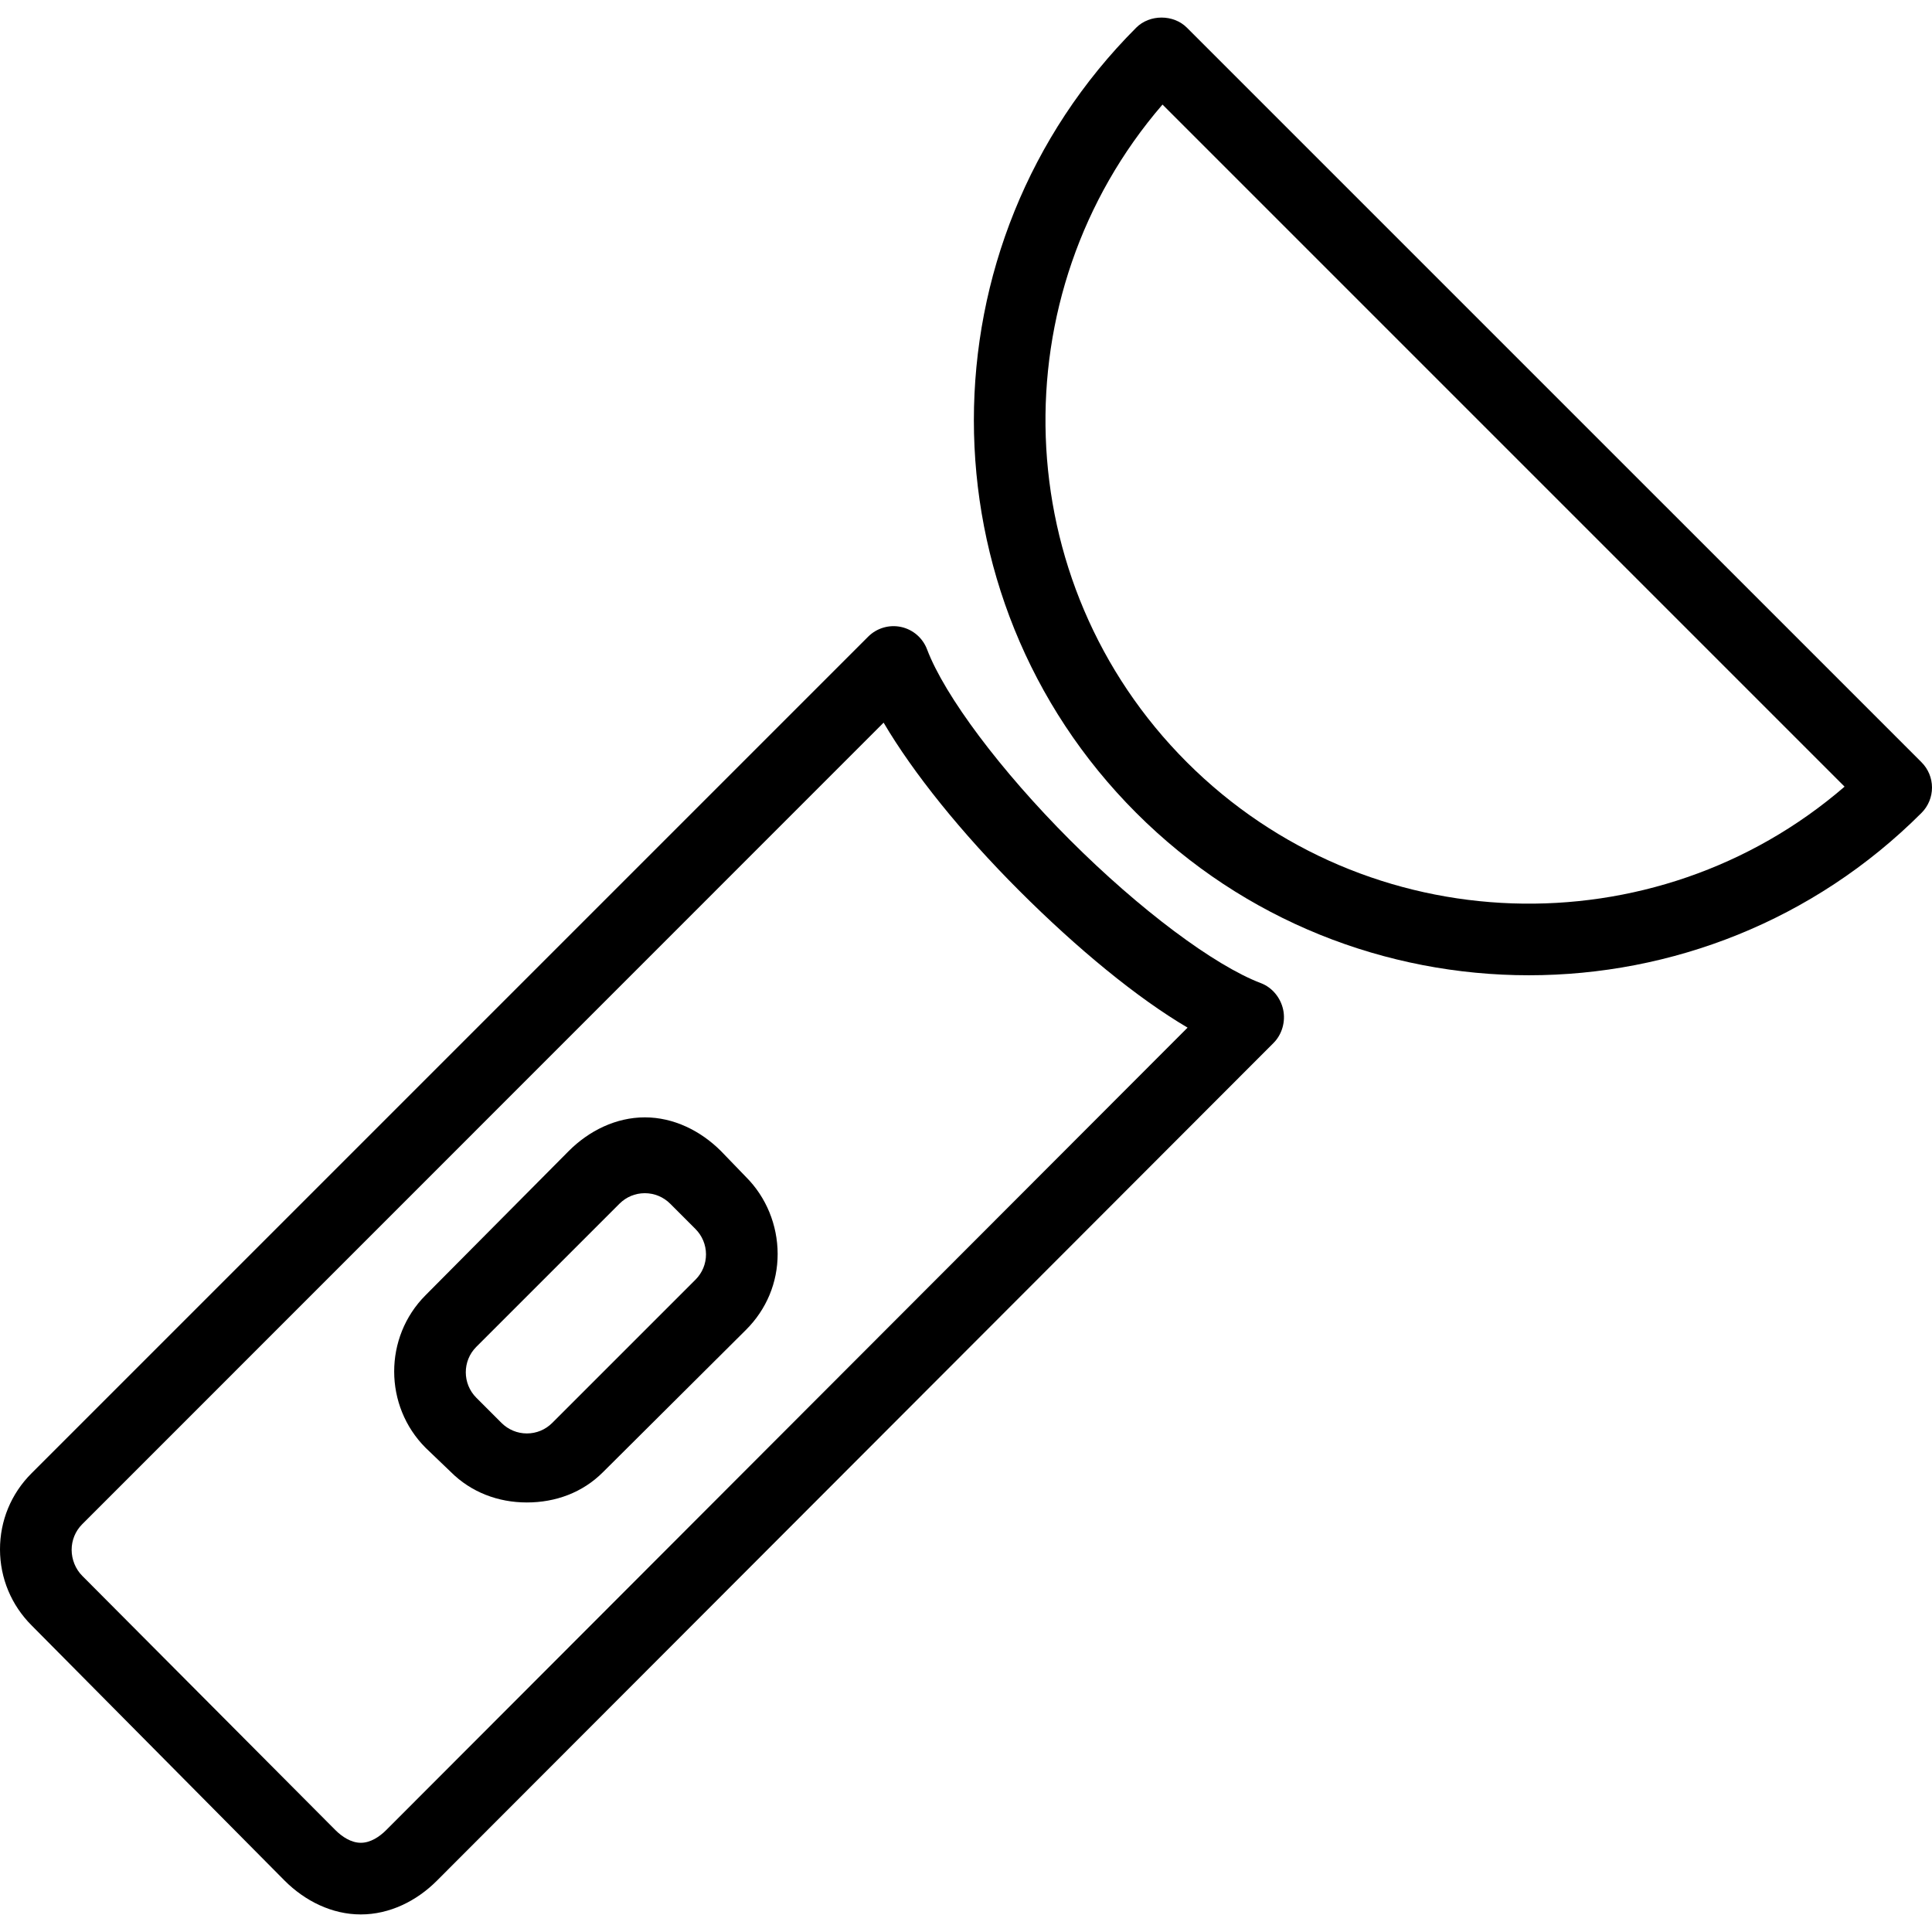
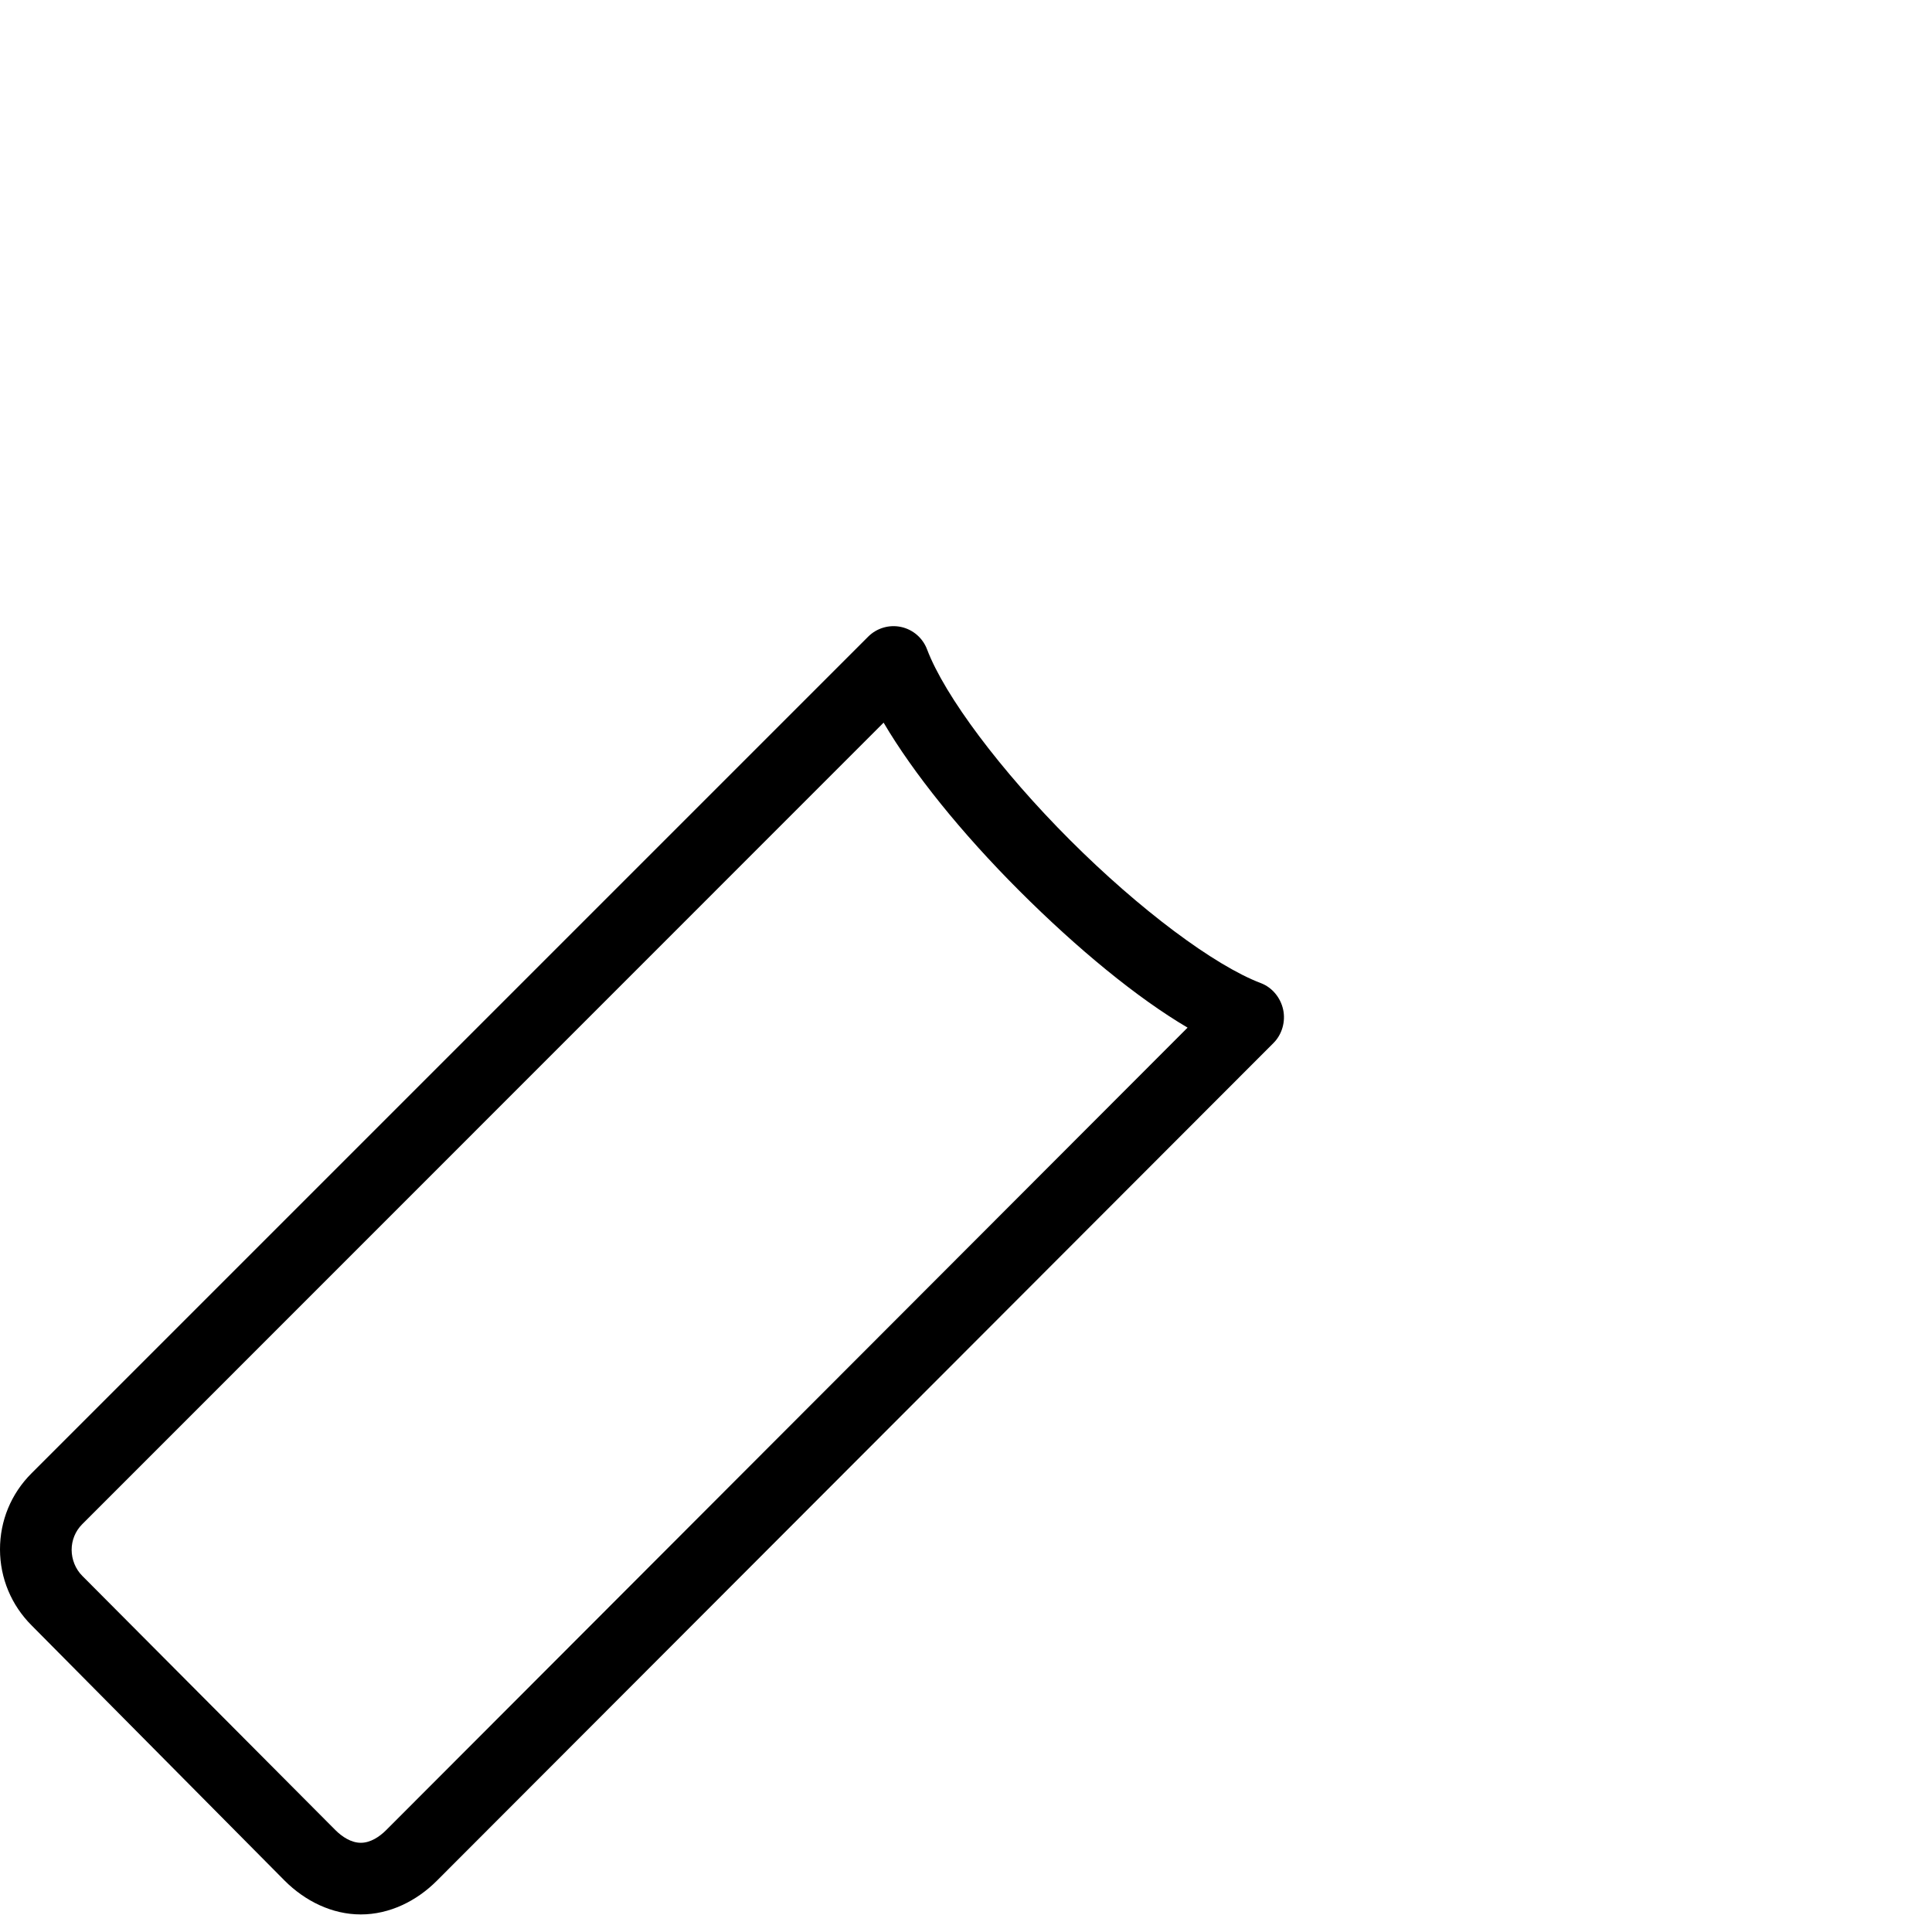
<svg xmlns="http://www.w3.org/2000/svg" version="1.1" id="Layer_1" x="0px" y="0px" viewBox="0 0 512 512" style="enable-background:new 0 0 512 512;" xml:space="preserve">
  <g>
    <g>
-       <path d="M509.219,202.004L314.537,7.327c-3.56-3.56-9.864-3.56-13.424,0c-57.369,57.373-57.369,150.728,0,208.101    c28.684,28.684,66.371,43.027,104.048,43.027c37.687,0,75.373-14.342,104.058-43.027c1.78-1.78,2.781-4.195,2.781-6.712    C512,206.198,510.999,203.784,509.219,202.004z M314.537,202.004c-47.708-47.713-49.869-124-6.462-174.295L488.832,208.47    C438.555,251.858,362.264,249.726,314.537,202.004z" />
-     </g>
+       </g>
  </g>
  <g>
    <g>
      <path d="M340.051,267.563c-0.677-3.152-2.902-5.887-5.915-7.027c-12.377-4.691-32.226-19.567-50.564-37.904    c-18.338-18.338-33.218-38.183-37.9-50.564c-1.15-3.018-3.736-5.243-6.888-5.92c-3.115-0.672-6.425,0.287-8.706,2.568    L8.344,390.45c-5.405,5.4-8.362,12.572-8.344,20.192c0.018,7.593,3.004,14.741,8.39,20.123l67.048,67.63    c5.386,5.391,12.544,8.949,20.155,8.949c0.019,0,0.028,0,0.037,0c7.602,0,14.75-3.535,20.118-8.907l221.734-222.023    C339.764,274.137,340.728,270.711,340.051,267.563z M102.324,485.012c-1.789,1.785-4.163,3.345-6.694,3.345h-0.009    c-2.55,0-4.951-1.578-6.759-3.386l-67.048-67.345c-1.817-1.813-2.818-4.354-2.828-6.888c-0.009-2.527,0.983-4.982,2.781-6.785    l212.398-212.444c7.853,13.332,20.544,29.135,35.981,44.567c15.436,15.432,31.253,28.412,44.575,36.255L102.324,485.012z" />
    </g>
  </g>
  <g>
    <g>
-       <path d="M197.704,311.92l-6.647-6.882c-5.396-5.396-12.553-8.926-20.164-8.926c-0.009,0-0.009,0-0.009,0    c-7.602,0-14.759,3.516-20.137,8.898l-37.974,38.242c-11.097,11.111-11.079,29.337,0.037,40.453l6.647,6.369    c5.396,5.396,12.553,8.094,20.164,8.094c0.009,0,0.009,0,0.009,0c7.612,0,14.76-2.619,20.137-8.001l37.965-37.781    c5.396-5.4,8.362-12.48,8.353-20.101C206.066,324.688,203.09,317.302,197.704,311.92z M184.308,339.131l-37.965,37.96    c-1.799,1.799-4.181,2.786-6.712,2.786c-2.54,0-4.941-1.001-6.749-2.809l-6.647-6.647c-3.718-3.718-3.727-9.762-0.028-13.471    l37.965-37.96c1.799-1.794,4.181-2.781,6.712-2.781c2.54,0,4.941,0.997,6.749,2.809l6.647,6.652c1.808,1.808,2.809,4.2,2.818,6.74    C187.098,334.94,186.115,337.327,184.308,339.131z" />
-     </g>
+       </g>
  </g>
  <g>
</g>
  <g>
</g>
  <g>
</g>
  <g>
</g>
  <g>
</g>
  <g>
</g>
  <g>
</g>
  <g>
</g>
  <g>
</g>
  <g>
</g>
  <g>
</g>
  <g>
</g>
  <g>
</g>
  <g>
</g>
  <g>
</g>
</svg>